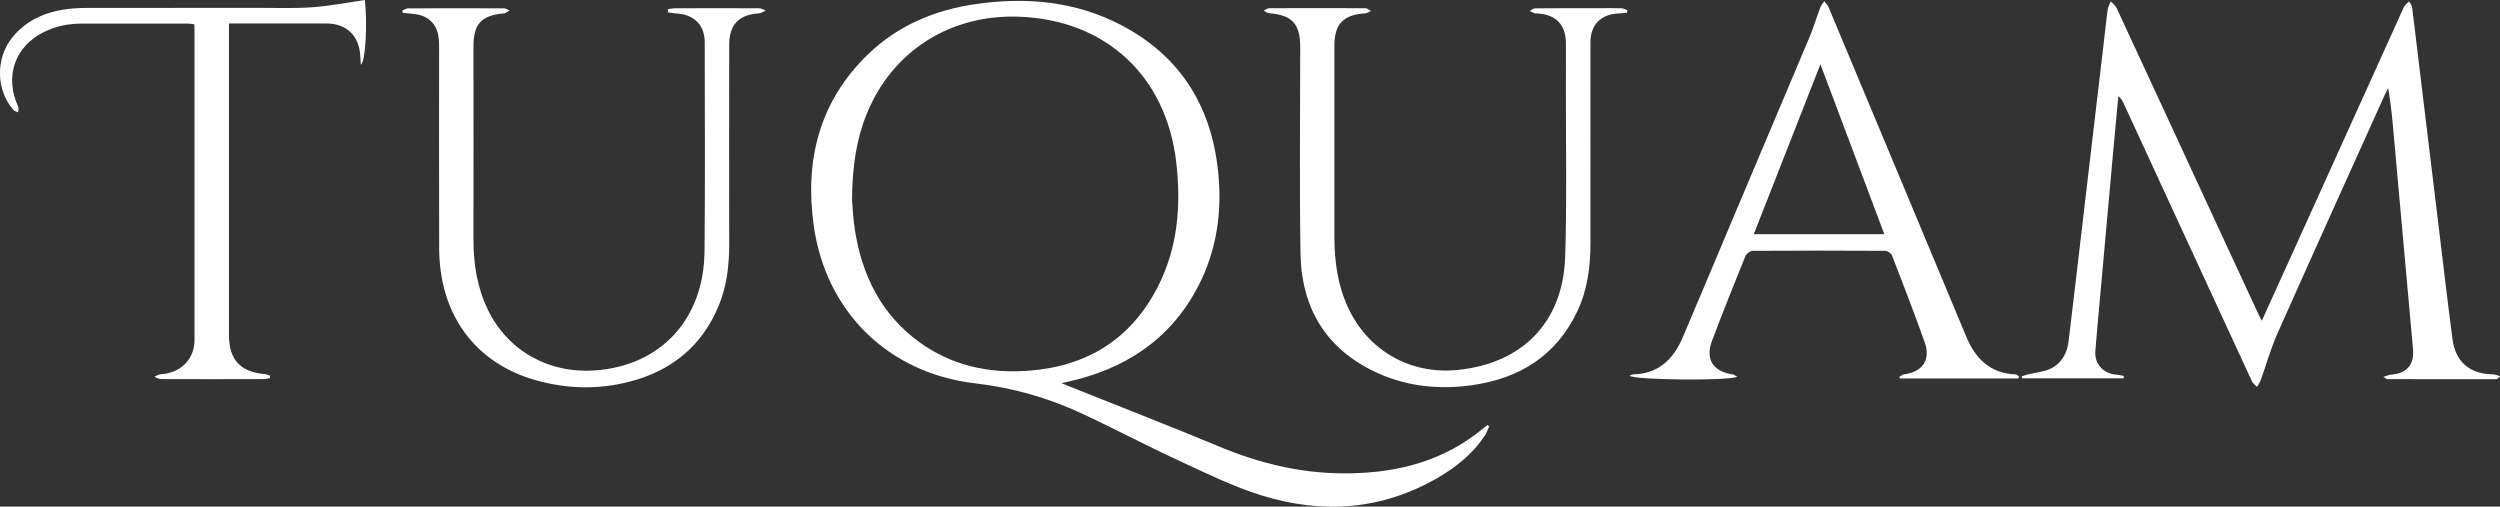
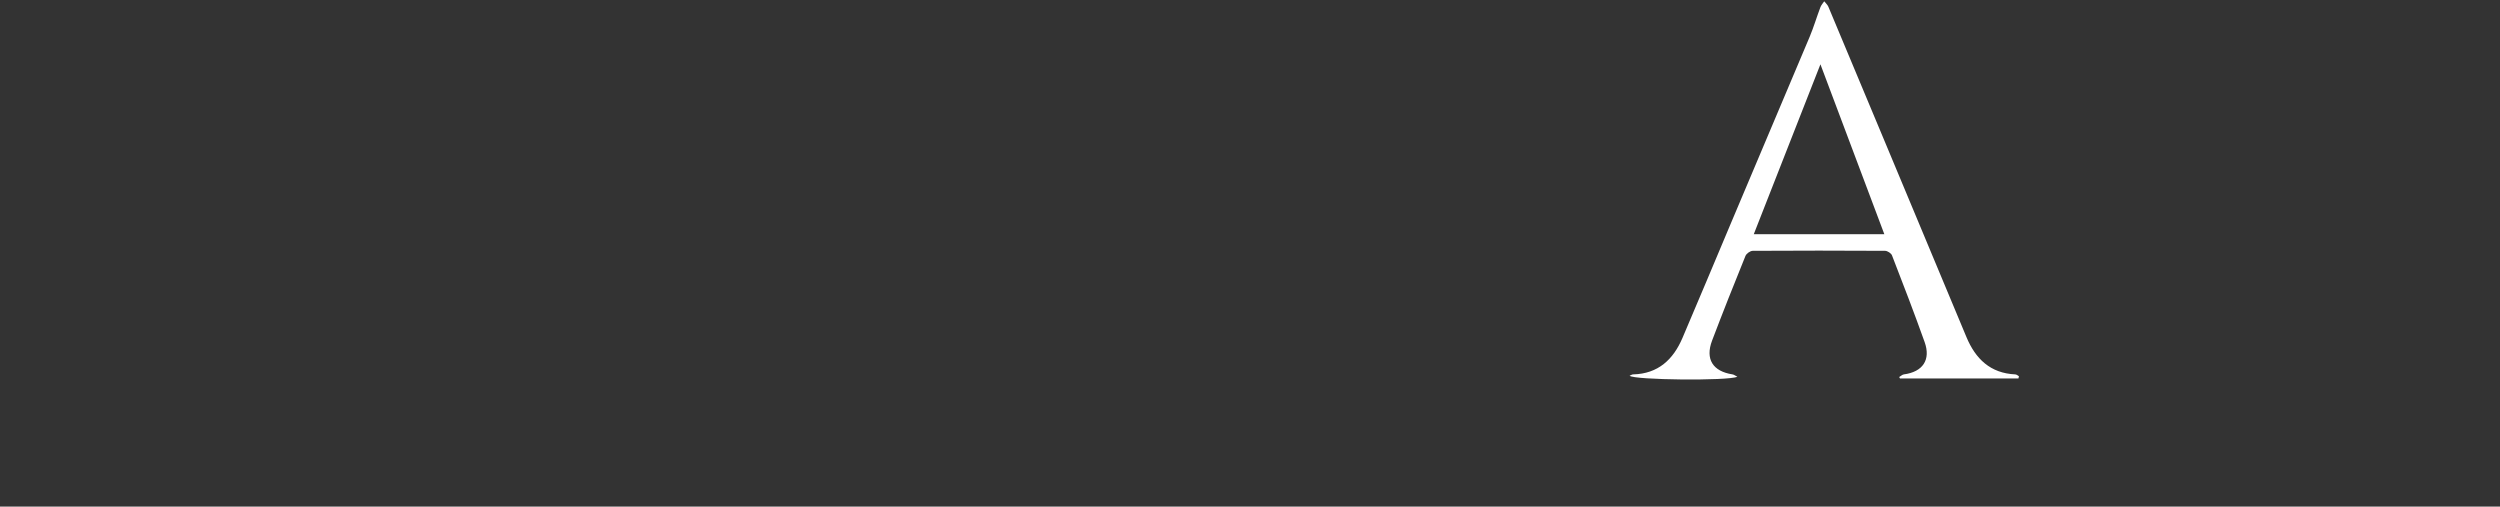
<svg xmlns="http://www.w3.org/2000/svg" viewBox="0 0 371.67 75.32" id="Livello_2">
  <rect x="0" y="0" width="371.67" height="75.32" fill="#333333" stroke="none" />
  <defs>
    <style>.cls-1{fill:#fff;stroke-width:0px;}</style>
  </defs>
  <g id="Livello_1-2">
-     <path d="m336.26,47.68c-.23-.45-.35-.65-.45-.86-2.3-4.96-4.6-9.92-6.9-14.88-4.74-10.25-9.48-20.51-14.24-30.75-.18-.38-.57-.66-.87-.98-.16.41-.4.81-.46,1.24-.23,1.66-.39,3.33-.59,5-.93,7.93-1.86,15.87-2.8,23.8-.81,6.86-1.59,13.73-2.43,20.58-.22,1.76-1.09,3.24-2.71,4-1.01.48-2.21.56-3.32.83-.32.08-.63.2-.94.29.03.1.07.2.1.3h15.05c.01-.12.02-.24.04-.36-.37-.07-.74-.17-1.11-.19-1.94-.14-3.27-1.61-3.12-3.51.21-2.59.44-5.17.68-7.76.69-7.72,1.39-15.44,2.09-23.16.21-2.33.43-4.66.65-6.99.41.35.62.73.8,1.11,3.05,6.59,6.09,13.19,9.13,19.79,3.31,7.18,6.62,14.35,9.94,21.52.15.32.49.54.74.81.18-.31.42-.61.54-.94.84-2.32,1.5-4.73,2.5-6.98,5.27-11.85,10.63-23.67,15.96-35.49.15-.34.33-.66.5-.99.43,2.35.63,4.64.83,6.92.96,10.62,1.92,21.25,2.87,31.87.21,2.32-.95,3.63-3.26,3.8-.32.02-.62.17-1.16.33.38.22.48.33.57.33,5.4.02,10.8.03,16.2.01.2,0,.39-.26.59-.39-.47-.29-.82-.32-1.17-.33-3.38-.09-5.46-1.86-5.9-5.24-.71-5.38-1.34-10.78-1.99-16.17-1-8.21-1.99-16.41-2.98-24.62-.35-2.85-.67-5.71-1.04-8.56-.04-.3-.3-.57-.46-.86-.23.24-.47.46-.68.71-.1.12-.14.28-.21.43-5.51,12.18-11.03,24.36-16.54,36.54-1.45,3.2-2.9,6.39-4.44,9.79ZM241.88,1.91c.02-.13.05-.25.07-.38-.3-.11-.59-.29-.89-.3-1.16-.04-2.32-.01-3.48-.01-3.12,0-6.24-.01-9.36.02-.27,0-.54.26-.81.4.26.12.51.25.77.35.11.04.24,0,.36.01,2.78.15,4.24,1.65,4.26,4.42.02,2.32,0,4.64,0,6.95-.02,8.27.16,16.55-.11,24.82-.32,9.74-6.39,15.89-16.1,16.82-6.93.66-13.14-2.86-16.11-9.15-1.61-3.4-2.1-7.01-2.1-10.72,0-9.43,0-18.87,0-28.3,0-3.27,1.31-4.64,4.58-4.86.3-.02.58-.24.87-.37-.28-.13-.55-.38-.83-.39-4.76-.02-9.52-.02-14.28,0-.29,0-.57.24-.86.37.29.13.57.36.86.38,3.35.26,4.58,1.58,4.58,4.97,0,10.23-.12,20.47.04,30.7.13,8.28,3.91,14.45,11.62,17.89,4.46,1.98,9.19,2.41,13.98,1.72,7.02-1.01,12.44-4.4,15.55-10.96,1.52-3.2,1.96-6.63,1.96-10.15-.02-9.95,0-19.9,0-29.86,0-2.54,1.48-4.1,4.03-4.27.46-.03.91-.07,1.37-.11Zm-182.07-.36c.02.12.05.23.07.35.34.04.68.06,1.02.11.55.08,1.13.09,1.65.26,1.86.61,2.73,2.03,2.73,4.42,0,10.07-.02,20.14.01,30.22.03,9.78,5.26,16.99,14.21,19.57,4.66,1.35,9.4,1.48,14.1.26,6.23-1.61,10.76-5.28,13.25-11.29,1.21-2.92,1.56-6,1.56-9.15-.03-9.87-.01-19.74,0-29.62,0-3,1.43-4.51,4.39-4.69.36-.02.7-.28,1.05-.43-.34-.11-.67-.33-1.01-.33-4.16-.02-8.32-.02-12.48,0-.35,0-.71.08-1.06.13,0,.16,0,.32-.01.47.48.07.96.16,1.44.19,2.53.19,4.04,1.76,4.04,4.28,0,10.35.08,20.71-.03,31.06-.1,10.04-6.43,17-16.28,17.71-6.78.49-12.9-2.84-15.9-8.96-1.63-3.34-2.18-6.89-2.17-10.58.02-9.55,0-19.11,0-28.66,0-3.33,1.19-4.6,4.53-4.88.28-.02.55-.27.82-.42-.26-.12-.52-.33-.78-.33-4.76-.02-9.52-.02-14.28,0-.29,0-.58.21-.87.32Zm-6.17,8.07c.73-.44.99-6.36.6-9.62-2.56.37-5.11.88-7.69,1.07-2.63.2-5.28.1-7.92.1-8.56,0-17.12,0-25.68.01-1.19,0-2.4.06-3.58.26-2.96.49-5.57,1.71-7.51,4.09-2.55,3.12-2.47,7.89.16,10.84.15.17.44.22.66.33.03-.24.12-.49.06-.7-.08-.35-.27-.66-.39-1-1.47-4.14.08-8.11,3.99-10.14,1.81-.94,3.75-1.35,5.78-1.35,5.28,0,10.56,0,15.84,0,.3,0,.6.07.92.1.02.29.04.48.04.68,0,15.43.01,30.86,0,46.29,0,2.84-2.11,4.9-5.02,5.06-.33.02-.65.25-.97.38.33.12.67.34,1,.34,5.04.02,10.08.02,15.12,0,.36,0,.71-.09,1.07-.13.01-.13.02-.25.03-.38-.25-.08-.5-.2-.75-.23-3.68-.32-5.36-2.13-5.36-5.82,0-14.95,0-29.9,0-44.85v-1.46c4.96,0,9.71,0,14.47,0,2.99,0,4.86,1.79,5.05,4.77.03.42.05.83.08,1.33Z" class="cls-1" />
-     <path d="m157.81,56.98c7.76,3.11,15.69,6.18,23.53,9.44,5.79,2.41,11.75,3.88,18.03,3.95,7.28.08,14.14-1.37,20.1-5.87.56-.42,1.1-.87,1.66-1.31.09.06.18.11.27.17-.21.46-.35.95-.63,1.37-1.76,2.66-4.17,4.63-6.88,6.22-8.37,4.9-17.28,5.52-26.37,2.69-4.24-1.32-8.29-3.32-12.34-5.2-4.86-2.24-9.59-4.76-14.44-7.01-4.99-2.31-10.19-3.79-15.71-4.43-12.92-1.49-22.27-10.61-24.06-23.5-1.34-9.63.81-18.39,8.03-25.38,4.45-4.31,9.93-6.63,16.02-7.51,7.53-1.09,14.87-.44,21.7,3.14,8.74,4.58,13.34,11.99,14.37,21.69.64,6.02-.19,11.82-3.01,17.22-4.15,7.91-10.94,12.27-19.51,14.13-.33.07-.66.17-.75.19Zm-31.14-27.25c.08.9.15,2.67.42,4.4,1.05,6.77,3.88,12.57,9.54,16.7,4.87,3.55,10.44,4.73,16.35,4.28,8.62-.66,15.17-4.68,19.15-12.47,2.97-5.82,3.48-12.05,2.75-18.45-1.47-12.89-10.49-21.25-23.41-21.71-10.22-.36-18.83,5.13-22.61,14.44-1.55,3.83-2.15,7.84-2.19,12.8Z" class="cls-1" />
    <path d="m300.08,56.27h-17.61c-.04-.07-.08-.15-.12-.22.23-.13.45-.35.69-.39,2.81-.37,4.04-2.16,3.09-4.81-1.54-4.32-3.19-8.6-4.85-12.88-.12-.32-.68-.68-1.03-.68-6.56-.04-13.11-.04-19.67,0-.38,0-.95.41-1.09.77-1.7,4.18-3.36,8.37-4.96,12.58-1.04,2.75.11,4.57,3.04,5.02.21.03.4.19.72.35-1.36.64-15.41.49-16.02-.15.2-.08.36-.2.53-.2,3.71-.09,5.96-2.21,7.33-5.42,2.42-5.65,4.78-11.32,7.17-16.98,3.91-9.26,7.84-18.52,11.74-27.79.6-1.43,1.04-2.93,1.59-4.38.12-.33.38-.6.57-.9.21.26.48.5.61.79,2.72,6.47,5.43,12.95,8.13,19.43,4.14,9.9,8.27,19.81,12.41,29.71,1.35,3.23,3.55,5.37,7.25,5.54.19,0,.37.17.55.27-.02.11-.05.23-.07.34Zm-39.35-21.45h19.41c-3.16-8.41-6.27-16.67-9.5-25.26-3.38,8.61-6.62,16.88-9.91,25.26Z" class="cls-1" />
  </g>
</svg>